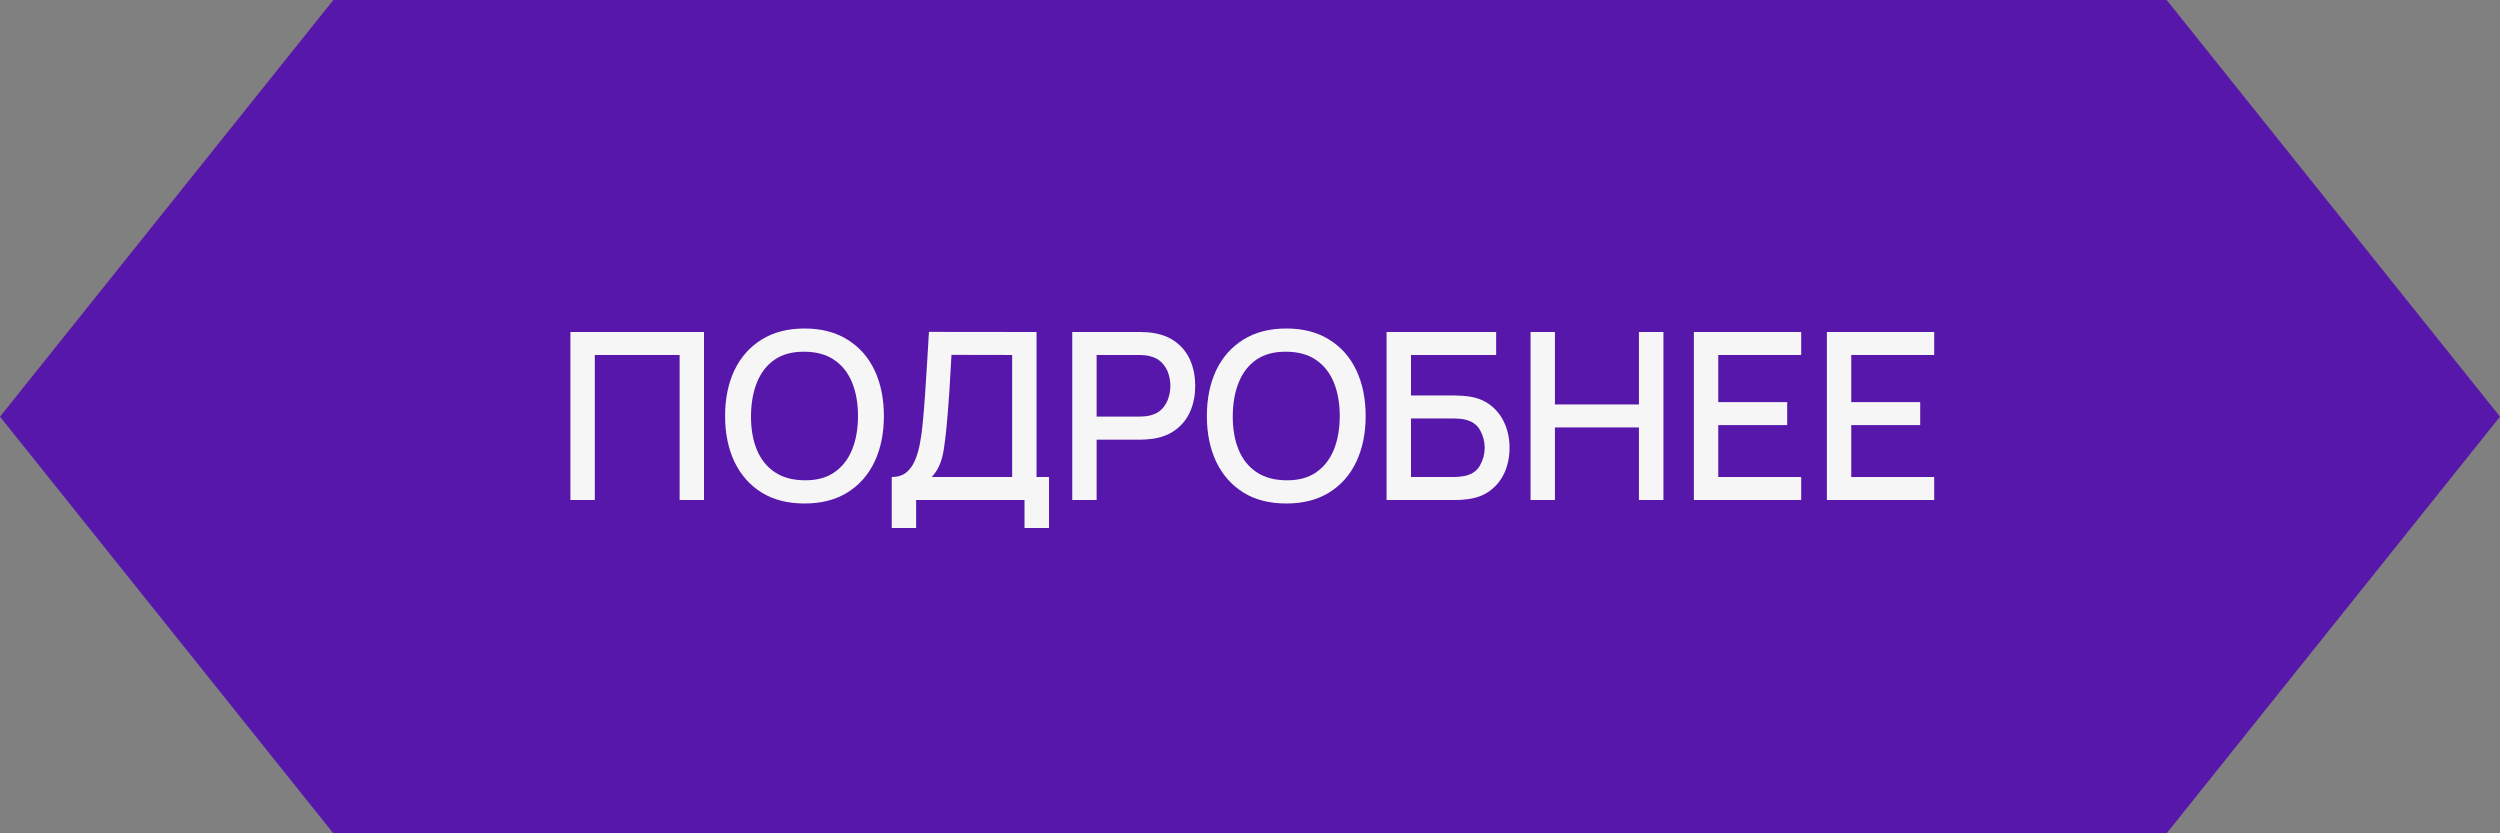
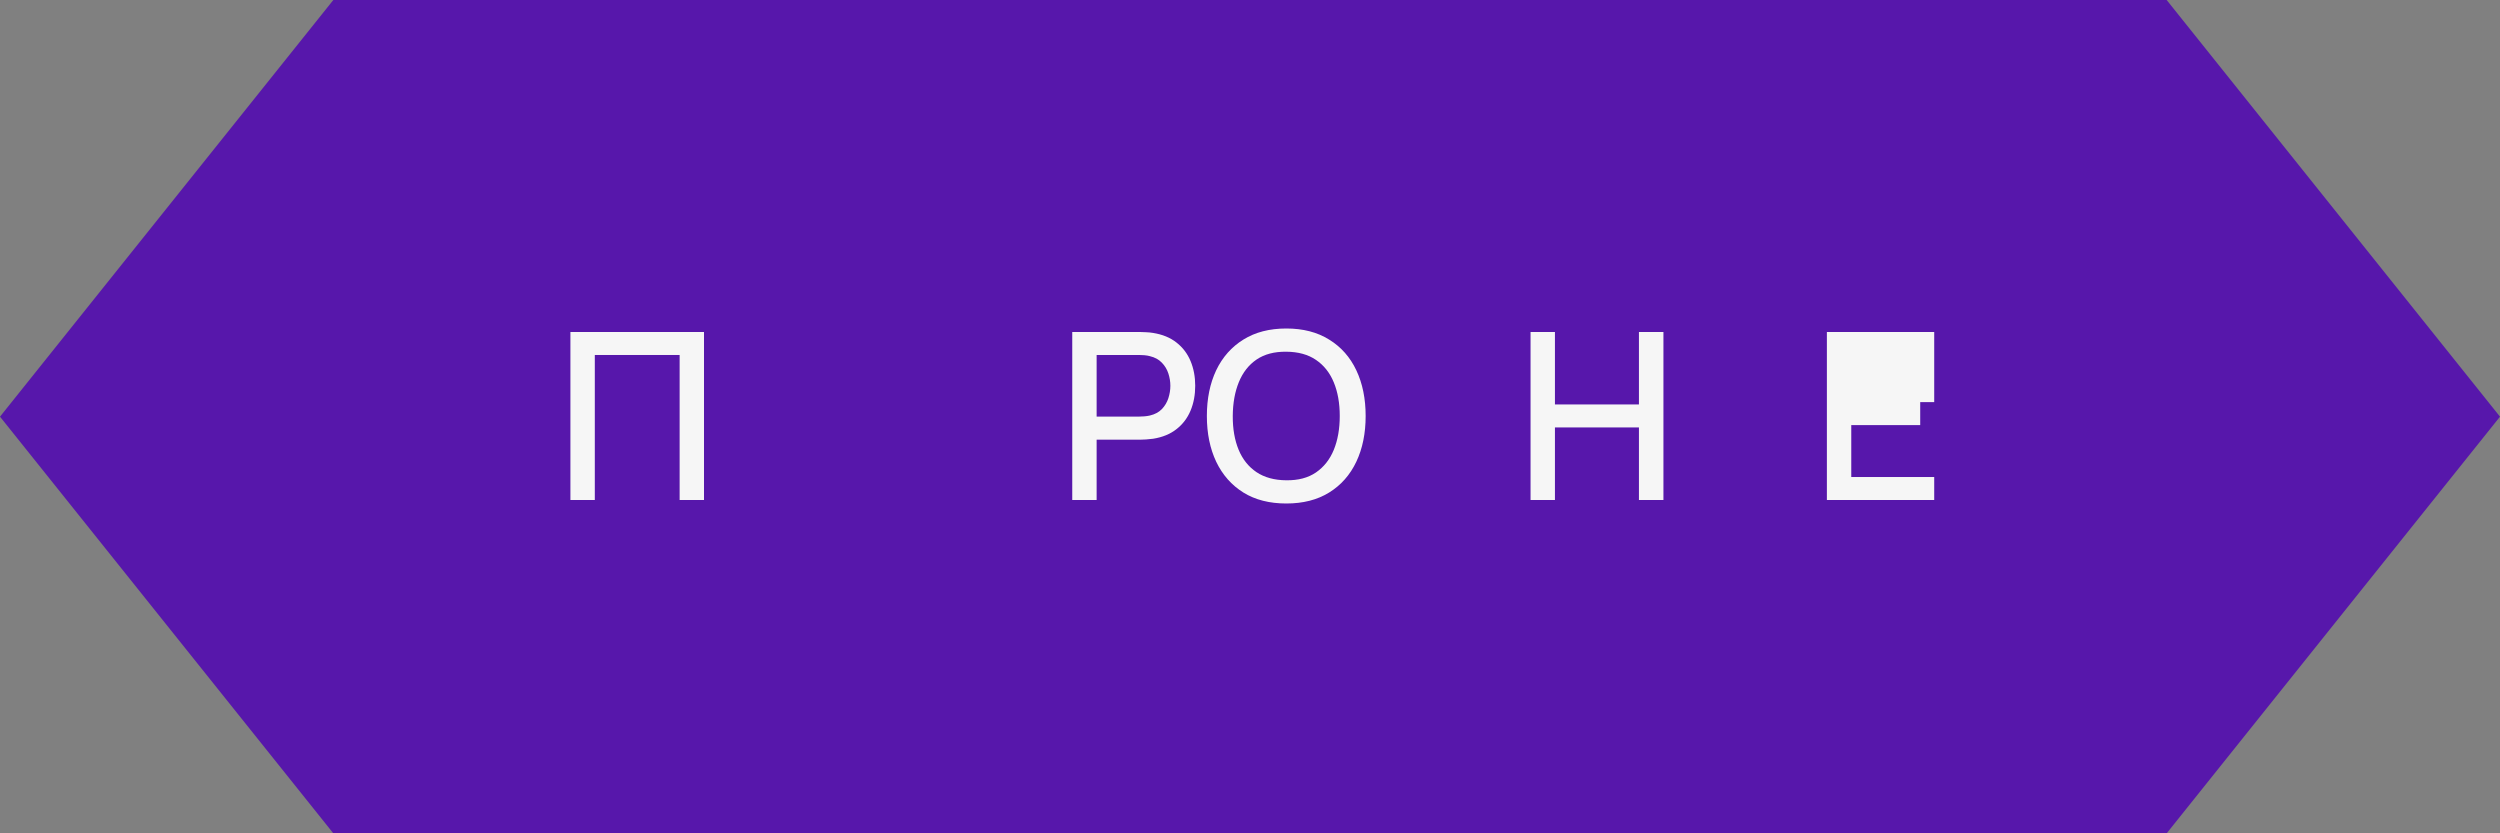
<svg xmlns="http://www.w3.org/2000/svg" width="150" height="50" viewBox="0 0 150 50" fill="none">
  <rect x="0" y="0" width="150" height="50" fill="#808080" stroke="none" />
  <path d="M0 25L20 50L130 50L150 25L130 9.41293e-06L20 0L0 25Z" fill="#5717AB" />
  <path d="M34.225 30V19.92H42.24V30H40.778V21.299H35.688V30H34.225Z" fill="#F6F6F6" />
-   <path d="M48.273 30.21C47.265 30.21 46.406 29.991 45.697 29.552C44.988 29.109 44.444 28.493 44.066 27.704C43.693 26.915 43.506 26.001 43.506 24.96C43.506 23.919 43.693 23.005 44.066 22.216C44.444 21.427 44.988 20.814 45.697 20.375C46.406 19.932 47.265 19.71 48.273 19.71C49.276 19.71 50.133 19.932 50.842 20.375C51.556 20.814 52.1 21.427 52.473 22.216C52.846 23.005 53.033 23.919 53.033 24.96C53.033 26.001 52.846 26.915 52.473 27.704C52.1 28.493 51.556 29.109 50.842 29.552C50.133 29.991 49.276 30.21 48.273 30.21ZM48.273 28.817C48.987 28.826 49.58 28.67 50.051 28.348C50.527 28.021 50.884 27.569 51.122 26.99C51.36 26.407 51.479 25.73 51.479 24.96C51.479 24.19 51.36 23.518 51.122 22.944C50.884 22.365 50.527 21.915 50.051 21.593C49.58 21.271 48.987 21.108 48.273 21.103C47.559 21.094 46.964 21.25 46.488 21.572C46.017 21.894 45.662 22.347 45.424 22.93C45.186 23.513 45.065 24.19 45.06 24.96C45.055 25.73 45.172 26.404 45.41 26.983C45.648 27.557 46.005 28.005 46.481 28.327C46.962 28.649 47.559 28.812 48.273 28.817Z" fill="#F6F6F6" />
-   <path d="M53.505 31.68V28.621C53.85 28.621 54.135 28.535 54.359 28.362C54.583 28.185 54.76 27.944 54.891 27.641C55.026 27.333 55.129 26.983 55.199 26.591C55.273 26.199 55.33 25.786 55.367 25.352C55.423 24.764 55.469 24.19 55.507 23.63C55.549 23.065 55.586 22.482 55.619 21.88C55.656 21.278 55.696 20.622 55.738 19.913L62.192 19.92V28.621H62.941V31.68H61.471V30H54.968V31.68H53.505ZM55.906 28.621H60.729V21.299L57.089 21.292C57.056 21.805 57.028 22.293 57.005 22.755C56.981 23.217 56.951 23.684 56.914 24.155C56.881 24.622 56.839 25.123 56.788 25.66C56.736 26.173 56.683 26.61 56.627 26.969C56.571 27.324 56.487 27.632 56.375 27.893C56.267 28.154 56.111 28.397 55.906 28.621Z" fill="#F6F6F6" />
  <path d="M64.335 30V19.92H68.409C68.507 19.92 68.628 19.925 68.773 19.934C68.918 19.939 69.055 19.953 69.186 19.976C69.746 20.065 70.213 20.256 70.586 20.55C70.964 20.844 71.246 21.215 71.433 21.663C71.62 22.111 71.713 22.606 71.713 23.147C71.713 23.693 71.62 24.19 71.433 24.638C71.246 25.086 70.964 25.457 70.586 25.751C70.213 26.045 69.746 26.236 69.186 26.325C69.055 26.344 68.915 26.358 68.766 26.367C68.621 26.376 68.502 26.381 68.409 26.381H65.798V30H64.335ZM65.798 24.995H68.353C68.446 24.995 68.549 24.99 68.661 24.981C68.778 24.972 68.887 24.955 68.99 24.932C69.288 24.862 69.529 24.734 69.711 24.547C69.893 24.356 70.023 24.136 70.103 23.889C70.182 23.642 70.222 23.394 70.222 23.147C70.222 22.9 70.182 22.655 70.103 22.412C70.023 22.165 69.893 21.948 69.711 21.761C69.529 21.57 69.288 21.439 68.99 21.369C68.887 21.341 68.778 21.322 68.661 21.313C68.549 21.304 68.446 21.299 68.353 21.299H65.798V24.995Z" fill="#F6F6F6" />
  <path d="M77.179 30.21C76.171 30.21 75.312 29.991 74.603 29.552C73.894 29.109 73.35 28.493 72.972 27.704C72.599 26.915 72.412 26.001 72.412 24.96C72.412 23.919 72.599 23.005 72.972 22.216C73.35 21.427 73.894 20.814 74.603 20.375C75.312 19.932 76.171 19.71 77.179 19.71C78.183 19.71 79.039 19.932 79.748 20.375C80.462 20.814 81.006 21.427 81.379 22.216C81.752 23.005 81.939 23.919 81.939 24.96C81.939 26.001 81.752 26.915 81.379 27.704C81.006 28.493 80.462 29.109 79.748 29.552C79.039 29.991 78.183 30.21 77.179 30.21ZM77.179 28.817C77.893 28.826 78.486 28.67 78.957 28.348C79.433 28.021 79.79 27.569 80.028 26.99C80.266 26.407 80.385 25.73 80.385 24.96C80.385 24.19 80.266 23.518 80.028 22.944C79.79 22.365 79.433 21.915 78.957 21.593C78.486 21.271 77.893 21.108 77.179 21.103C76.465 21.094 75.87 21.25 75.394 21.572C74.923 21.894 74.568 22.347 74.33 22.93C74.092 23.513 73.971 24.19 73.966 24.96C73.962 25.73 74.078 26.404 74.316 26.983C74.554 27.557 74.911 28.005 75.387 28.327C75.868 28.649 76.465 28.812 77.179 28.817Z" fill="#F6F6F6" />
-   <path d="M83.195 30V19.92H89.769V21.299H84.659V23.728H87.269C87.363 23.728 87.482 23.733 87.626 23.742C87.776 23.747 87.916 23.758 88.046 23.777C88.593 23.842 89.052 24.02 89.425 24.309C89.803 24.598 90.088 24.965 90.279 25.408C90.475 25.851 90.573 26.337 90.573 26.864C90.573 27.391 90.478 27.877 90.287 28.32C90.095 28.763 89.811 29.13 89.433 29.419C89.059 29.708 88.597 29.886 88.046 29.951C87.916 29.97 87.778 29.984 87.633 29.993C87.489 29.998 87.368 30 87.269 30H83.195ZM84.659 28.621H87.213C87.307 28.621 87.409 28.616 87.522 28.607C87.638 28.598 87.748 28.584 87.85 28.565C88.303 28.472 88.621 28.257 88.802 27.921C88.989 27.585 89.082 27.233 89.082 26.864C89.082 26.491 88.989 26.138 88.802 25.807C88.621 25.471 88.303 25.256 87.85 25.163C87.748 25.14 87.638 25.126 87.522 25.121C87.409 25.112 87.307 25.107 87.213 25.107H84.659V28.621Z" fill="#F6F6F6" />
  <path d="M91.833 30V19.92H93.296V24.267H98.336V19.92H99.806V30H98.336V25.646H93.296V30H91.833Z" fill="#F6F6F6" />
-   <path d="M101.632 30V19.92H108.072V21.299H103.095V24.127H107.232V25.506H103.095V28.621H108.072V30H101.632Z" fill="#F6F6F6" />
-   <path d="M109.613 30V19.92H116.053V21.299H111.076V24.127H115.213V25.506H111.076V28.621H116.053V30H109.613Z" fill="#F6F6F6" />
+   <path d="M109.613 30V19.92H116.053V21.299V24.127H115.213V25.506H111.076V28.621H116.053V30H109.613Z" fill="#F6F6F6" />
</svg>